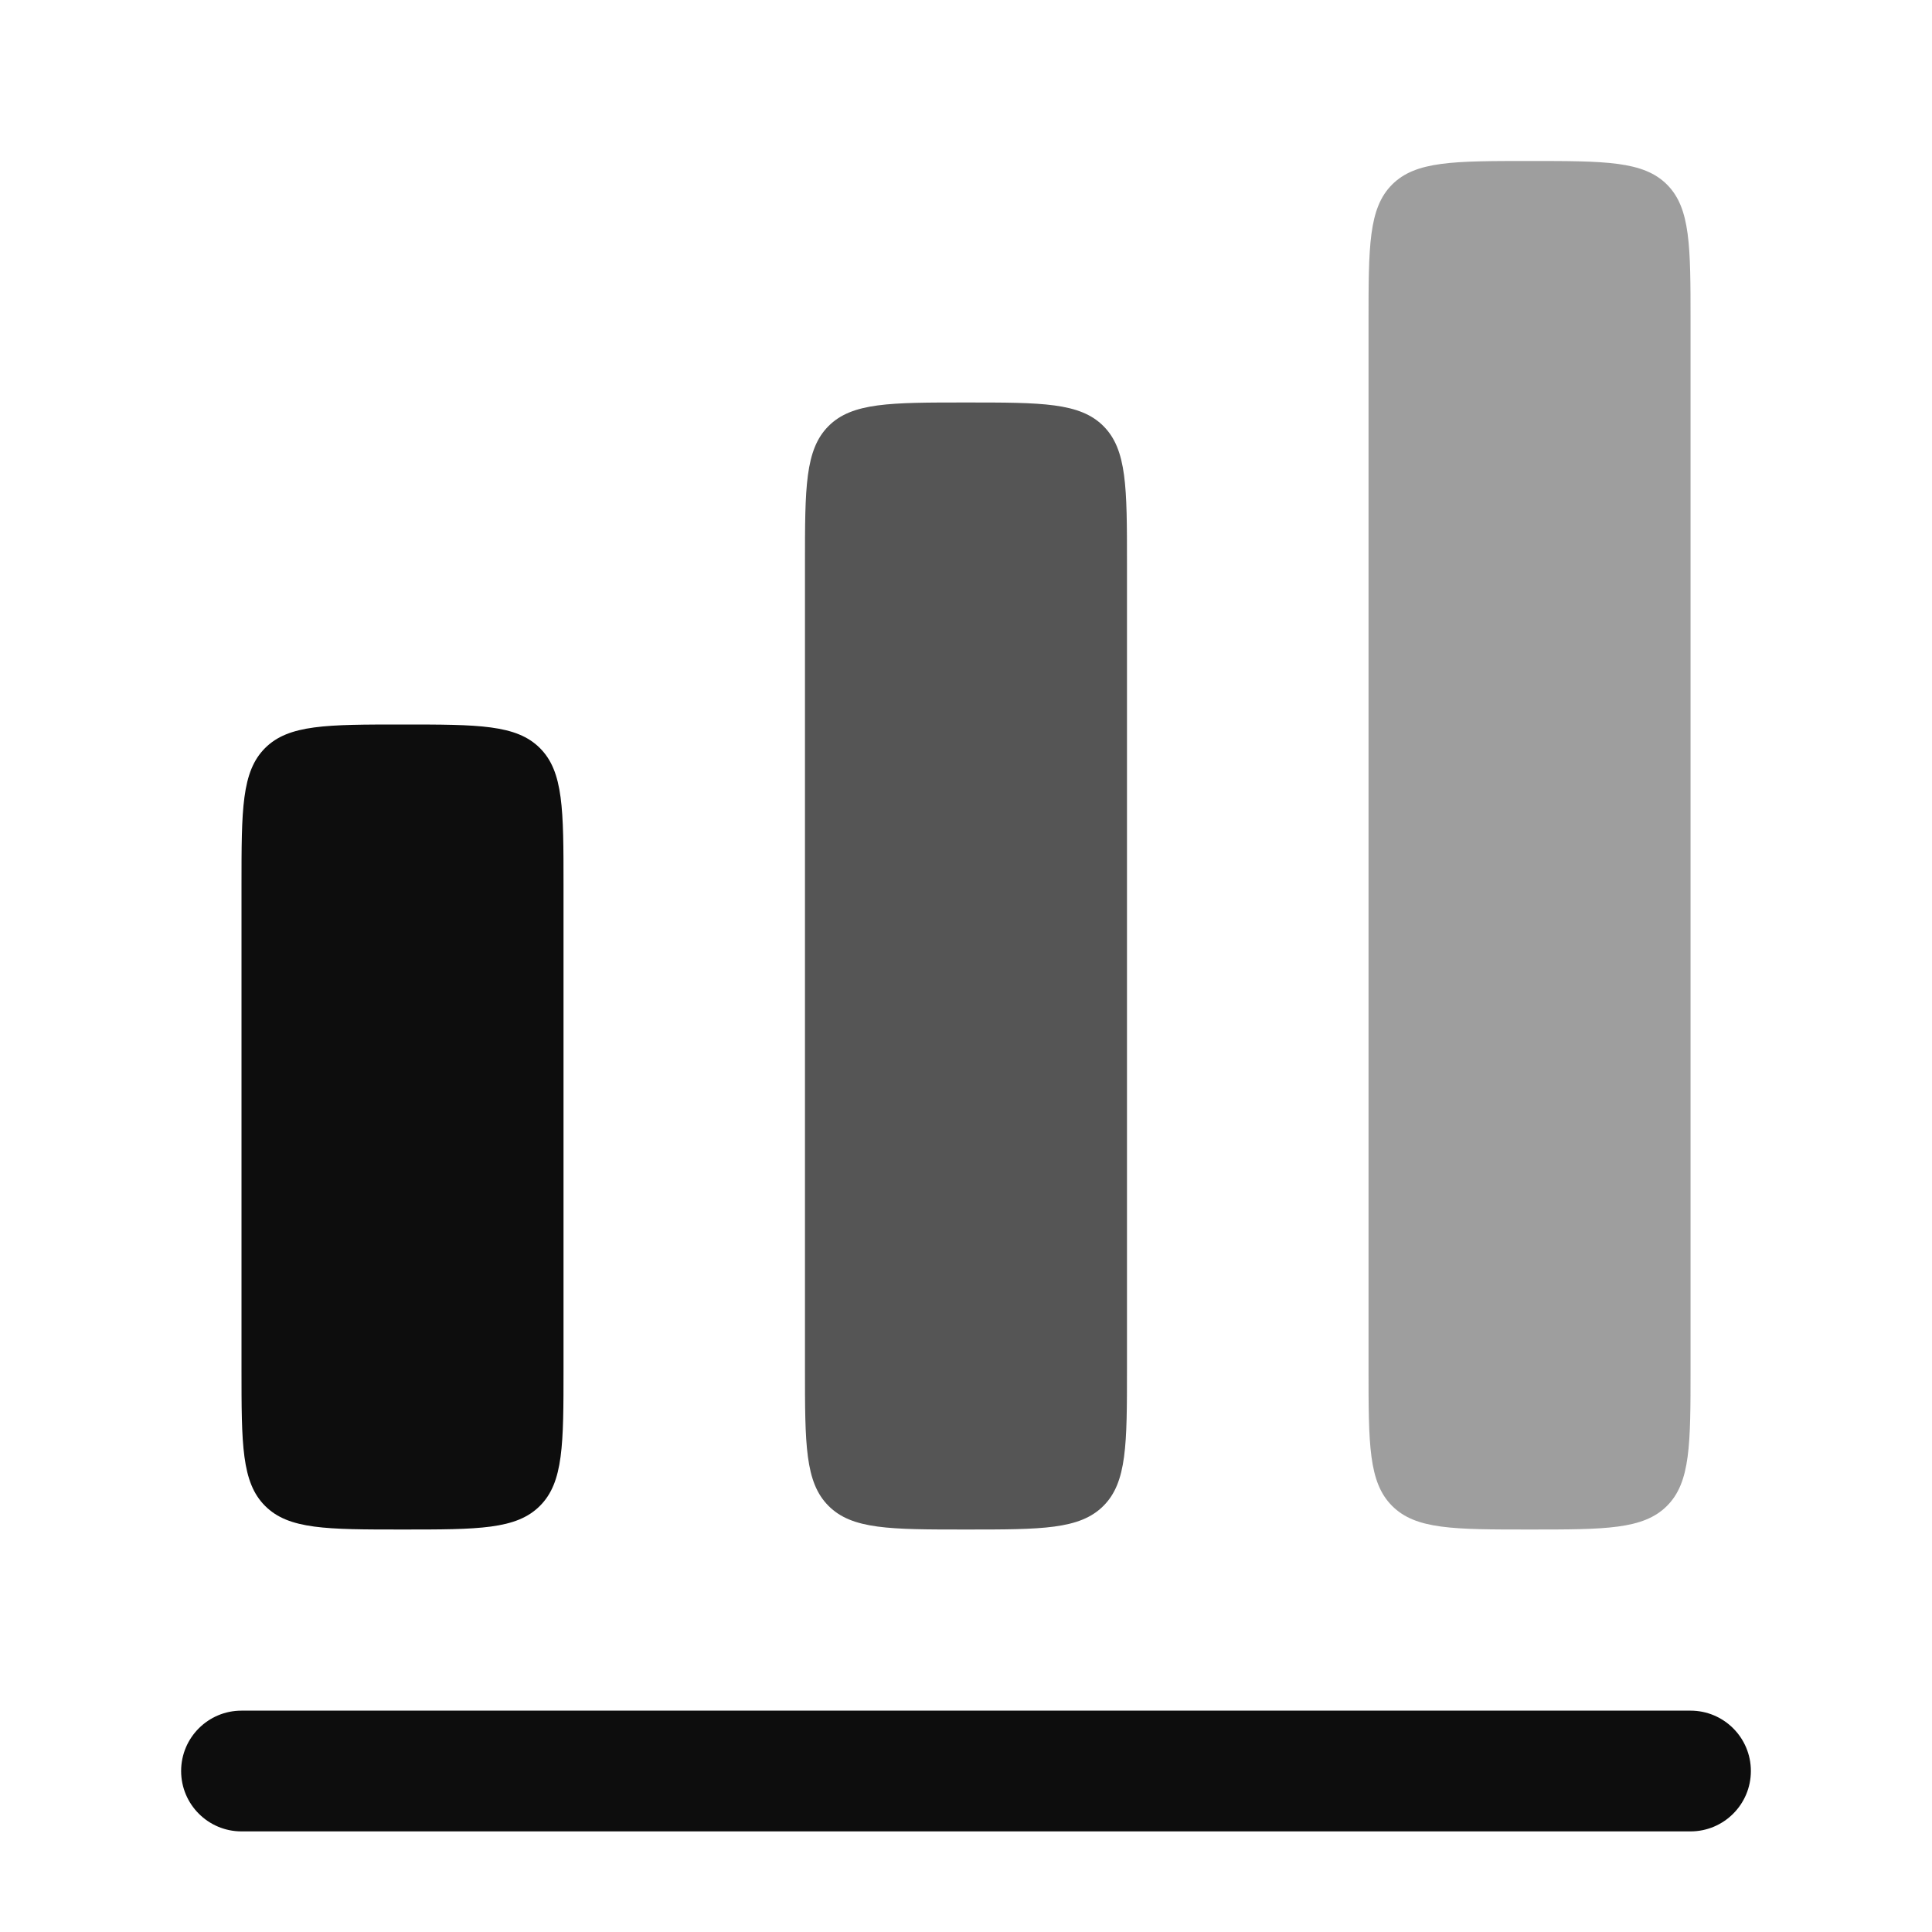
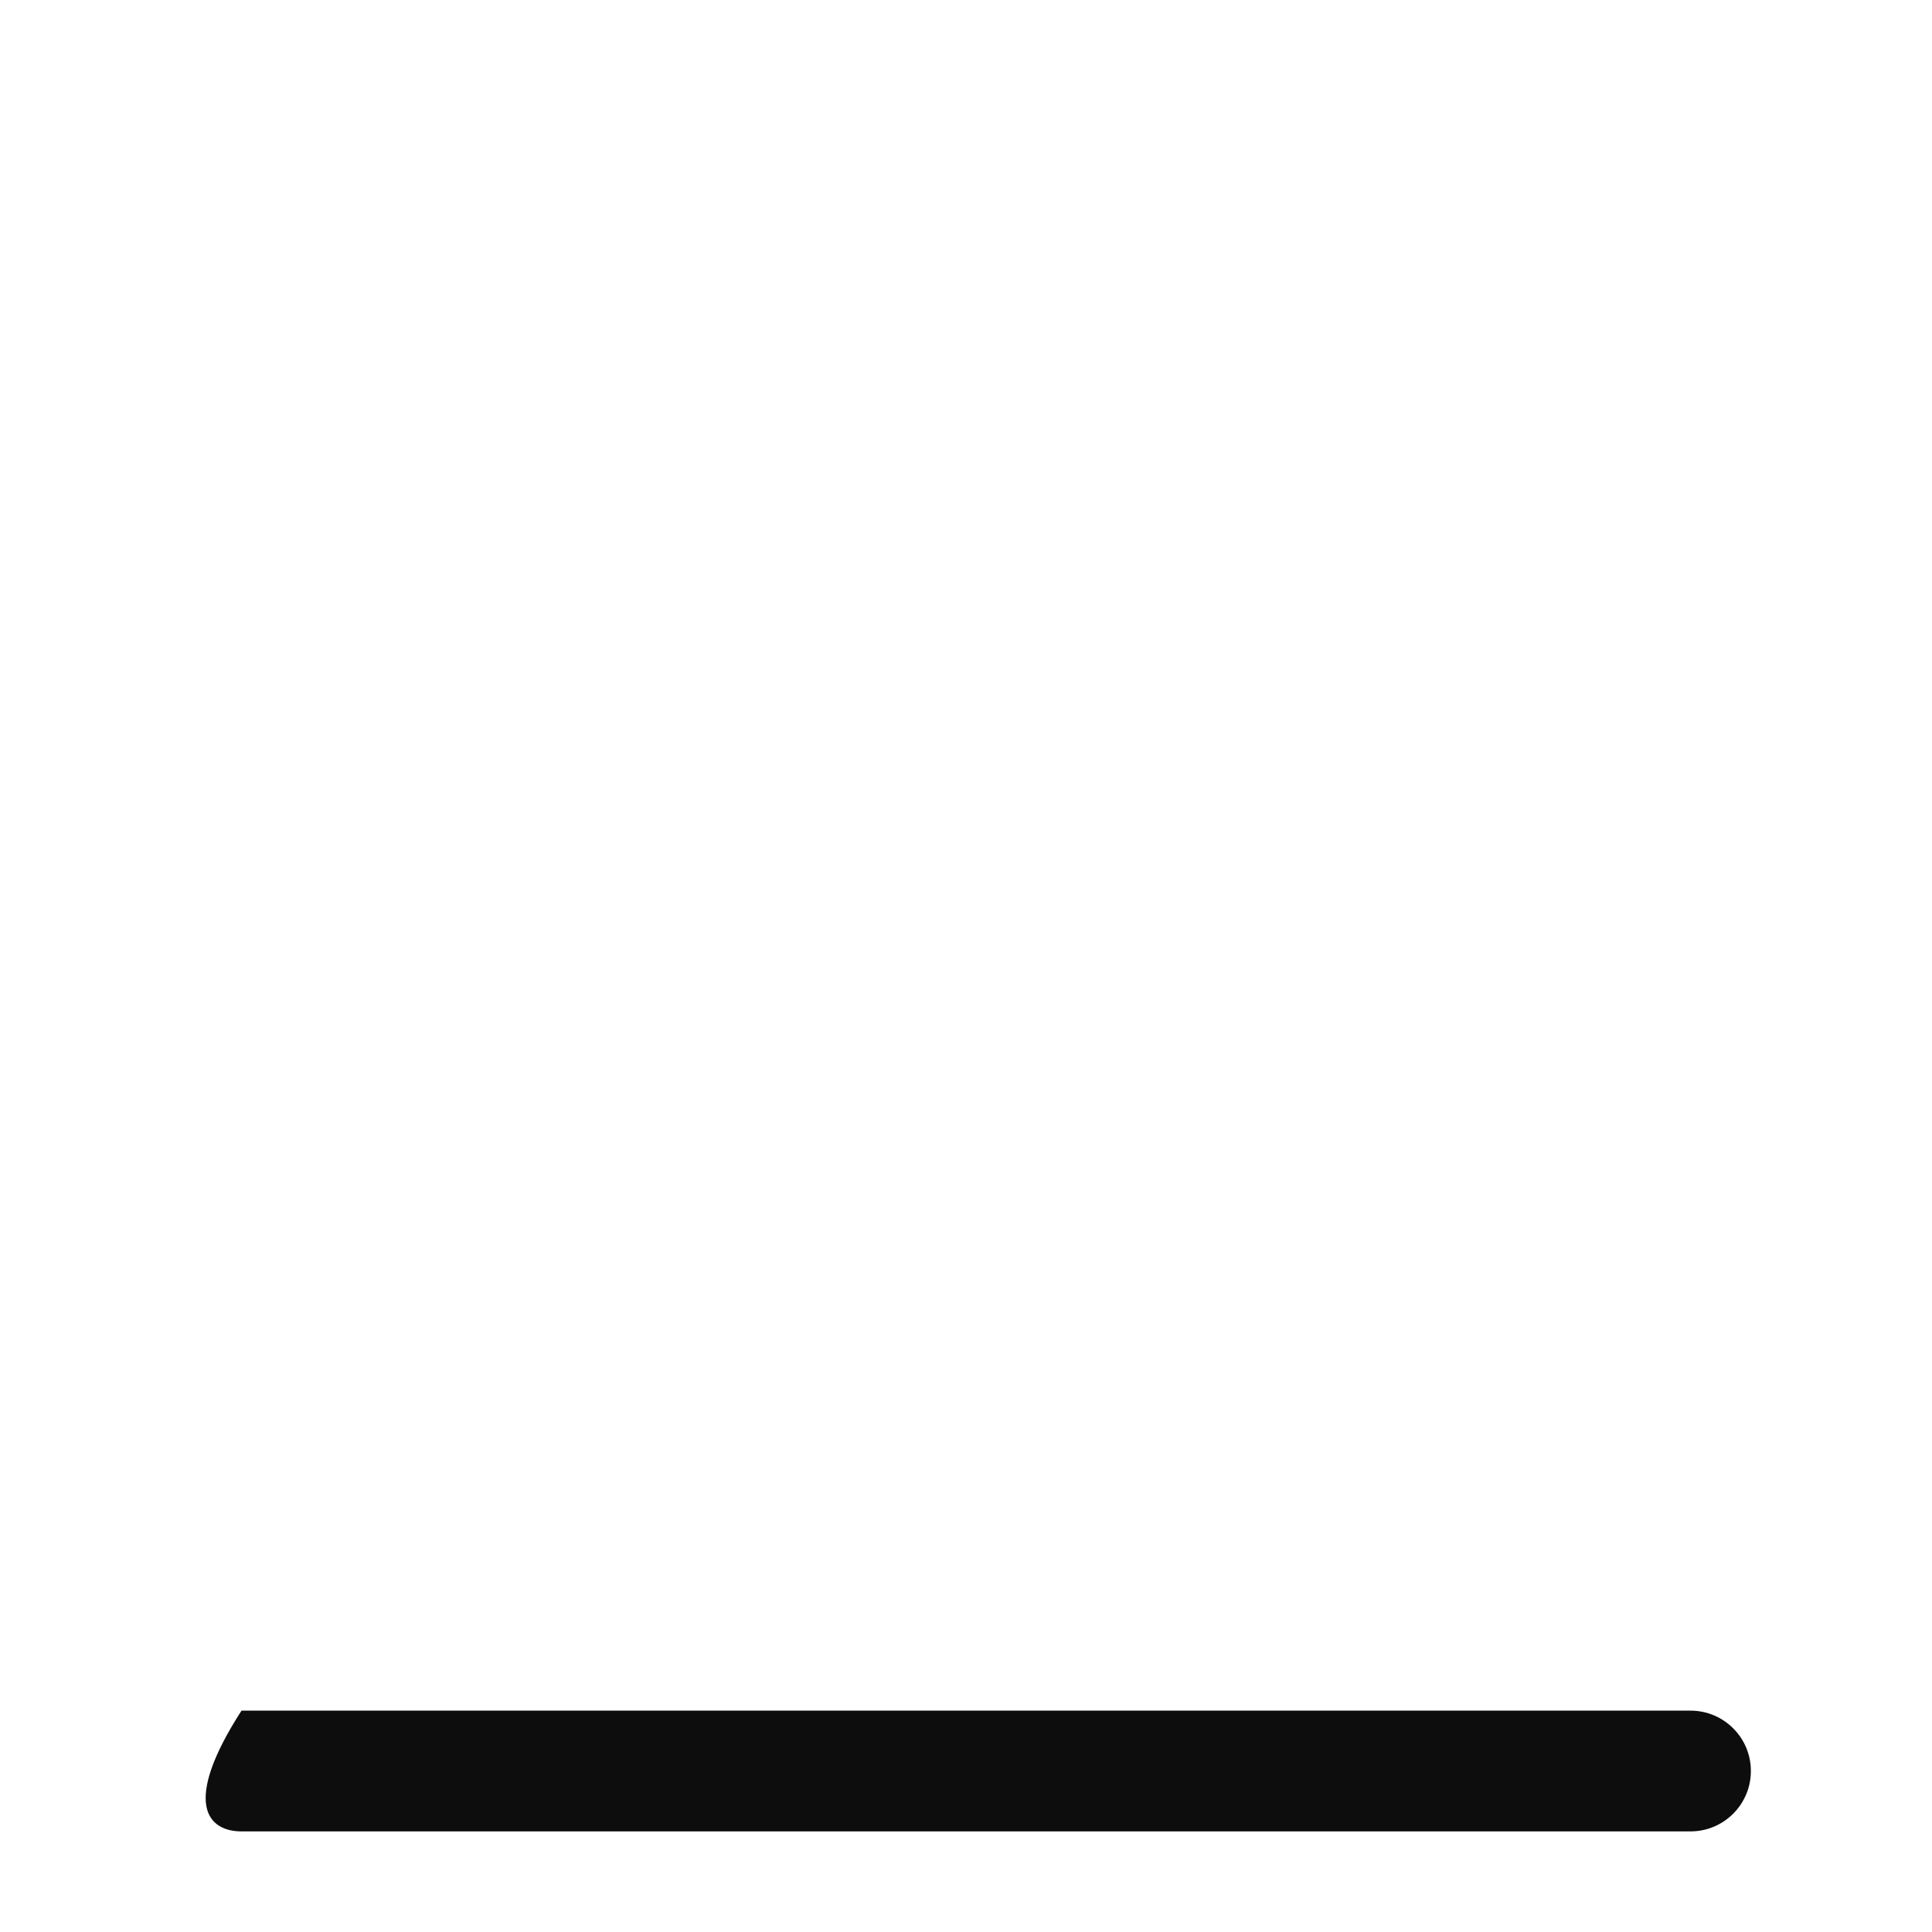
<svg xmlns="http://www.w3.org/2000/svg" width="40" height="40" viewBox="0 0 40 40" fill="none">
-   <path d="M5.488 15.488C5 15.976 5 16.762 5 18.333V28.333C5 29.905 5 30.69 5.488 31.178C5.976 31.667 6.762 31.667 8.333 31.667C9.905 31.667 10.69 31.667 11.178 31.178C11.667 30.69 11.667 29.905 11.667 28.333V18.333C11.667 16.762 11.667 15.976 11.178 15.488C10.69 15 9.905 15 8.333 15C6.762 15 5.976 15 5.488 15.488Z" fill="#0D0D0D" />
-   <path opacity="0.4" d="M28.822 3.821C28.334 4.31 28.334 5.095 28.334 6.667V28.333C28.334 29.905 28.334 30.69 28.822 31.178C29.31 31.667 30.096 31.667 31.667 31.667C33.239 31.667 34.024 31.667 34.513 31.178C35.001 30.69 35.001 29.905 35.001 28.333V6.667C35.001 5.095 35.001 4.31 34.513 3.821C34.024 3.333 33.239 3.333 31.667 3.333C30.096 3.333 29.31 3.333 28.822 3.821Z" fill="#0D0D0D" />
-   <path opacity="0.7" d="M16.666 11.667C16.666 10.095 16.666 9.31 17.154 8.821C17.642 8.333 18.428 8.333 19.999 8.333C21.571 8.333 22.356 8.333 22.845 8.821C23.333 9.31 23.333 10.095 23.333 11.667V28.333C23.333 29.905 23.333 30.69 22.845 31.178C22.356 31.667 21.571 31.667 19.999 31.667C18.428 31.667 17.642 31.667 17.154 31.178C16.666 30.69 16.666 29.905 16.666 28.333V11.667Z" fill="#0D0D0D" />
-   <path d="M5 35.417C4.31 35.417 3.75 35.976 3.75 36.667C3.75 37.357 4.31 37.917 5 37.917H35C35.69 37.917 36.25 37.357 36.25 36.667C36.25 35.976 35.69 35.417 35 35.417H5Z" fill="#0D0D0D" />
+   <path d="M5 35.417C3.75 37.357 4.31 37.917 5 37.917H35C35.69 37.917 36.25 37.357 36.25 36.667C36.25 35.976 35.69 35.417 35 35.417H5Z" fill="#0D0D0D" />
</svg>